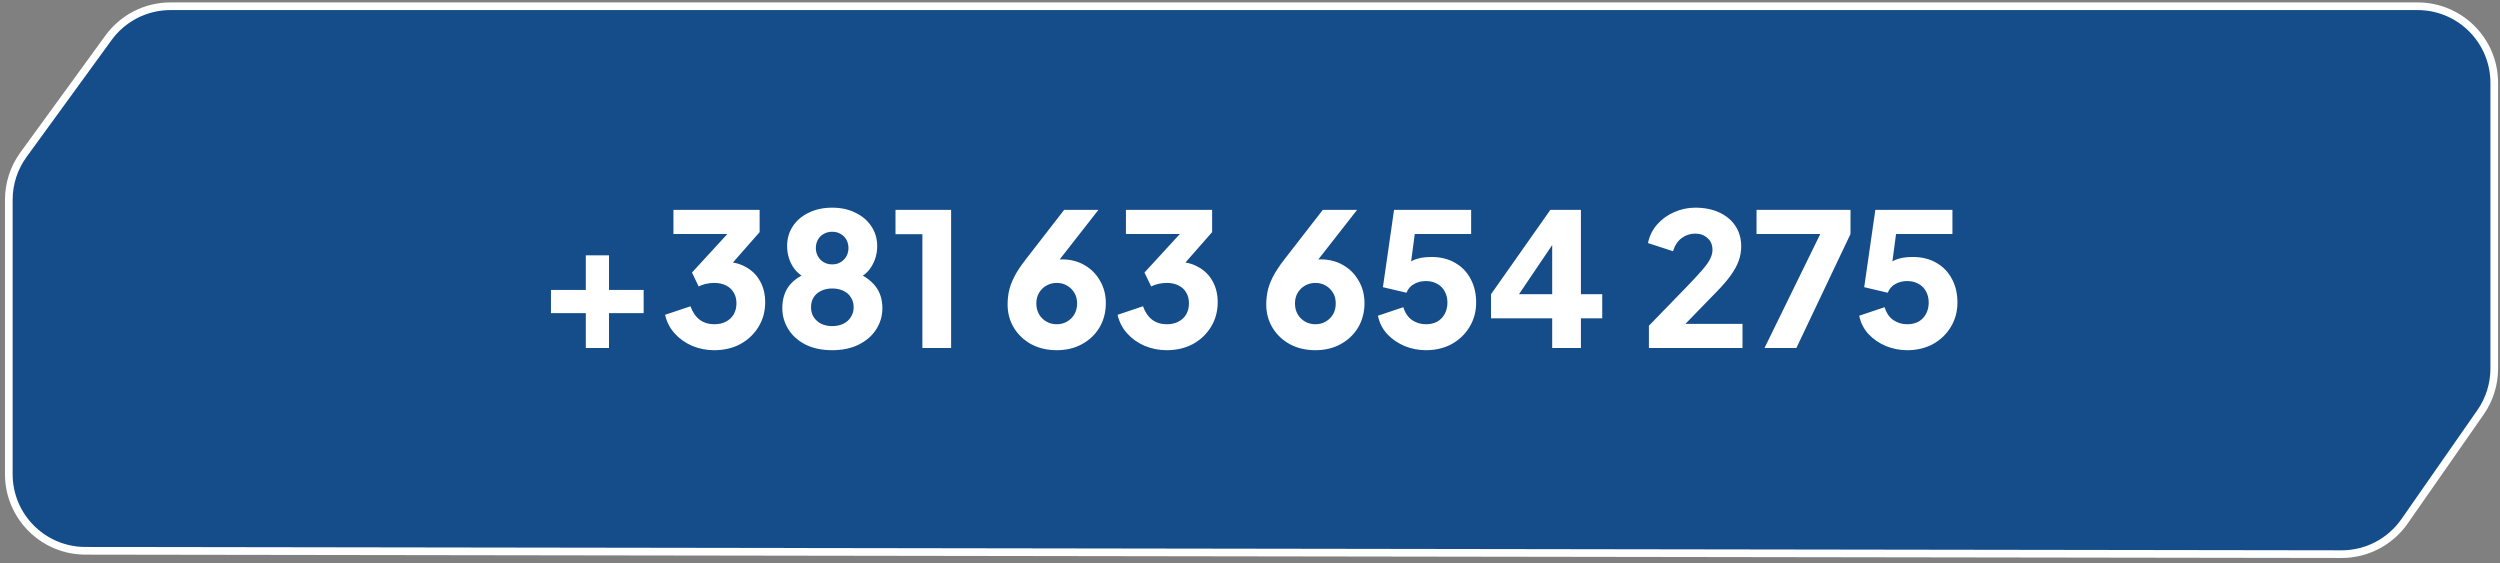
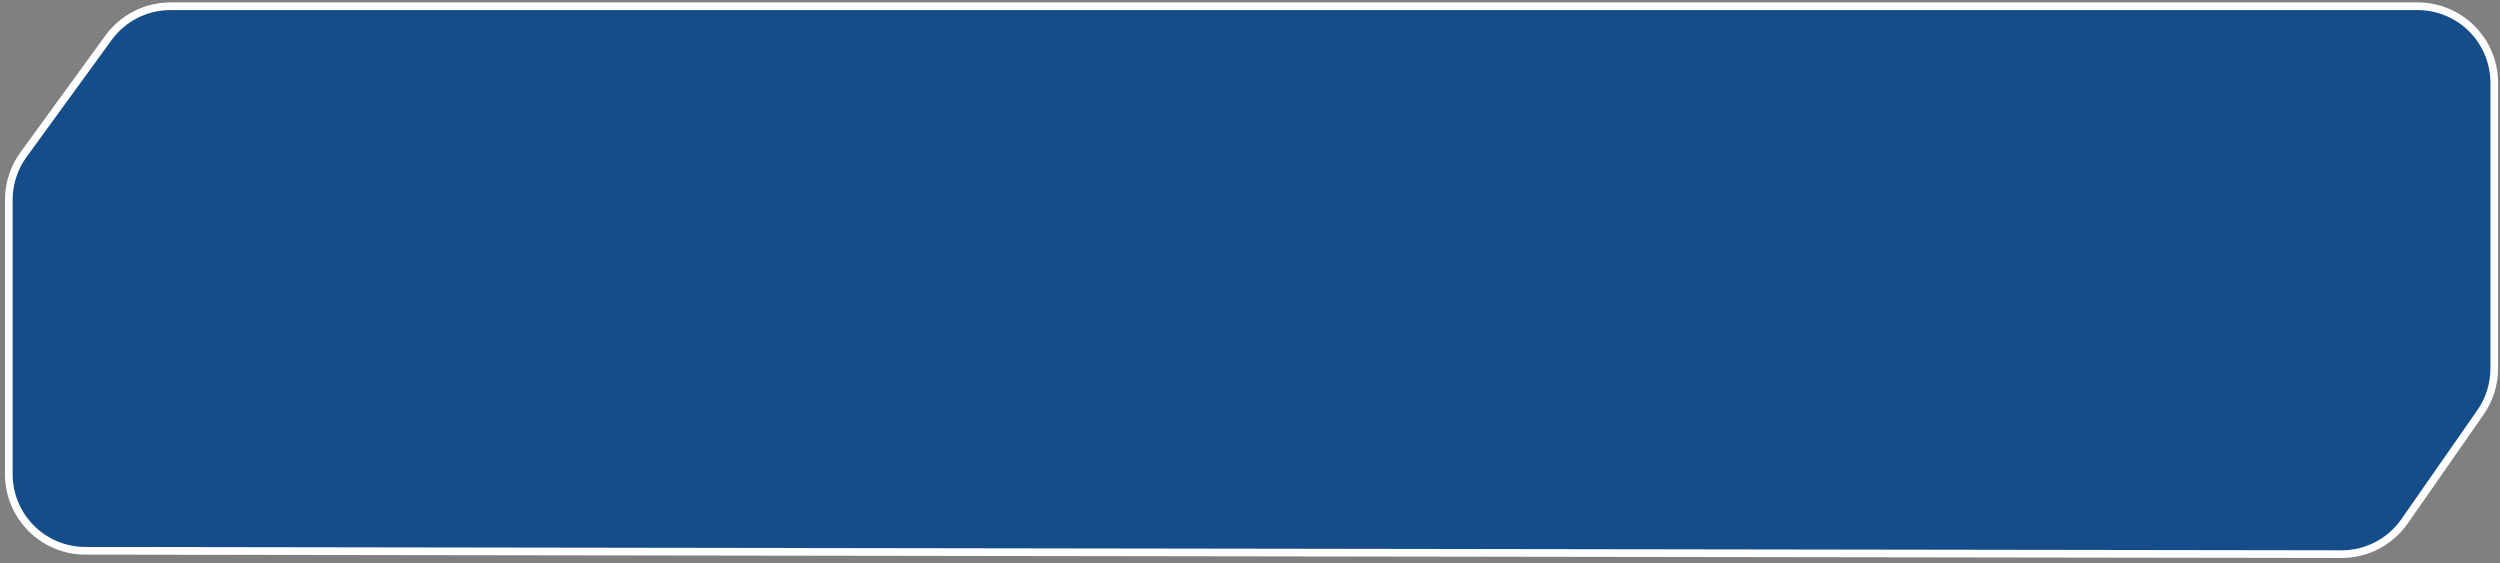
<svg xmlns="http://www.w3.org/2000/svg" width="435" height="98" viewBox="0 0 435 98" fill="none">
  <rect x="0" y="0" width="435" height="98" fill="#808080" stroke="none" />
  <path d="M1.533 34.759V82.503C1.533 89.86 7.491 95.827 14.848 95.838L407.43 96.421C411.798 96.427 415.892 94.294 418.389 90.712L431.605 71.754C433.165 69.516 434.001 66.855 434.001 64.128V14.422C434.001 7.058 428.031 1.088 420.666 1.088L29.663 1.086C25.398 1.086 21.389 3.127 18.88 6.576L4.085 26.915C2.426 29.195 1.533 31.941 1.533 34.759Z" fill="#144D8A" stroke="url(#paint0_linear_2077_337)" stroke-width="1.333" />
-   <path d="M101.933 60.547V54.484H95.87V50.453H101.933V44.422H105.965V50.453H111.995V54.484H105.965V60.547H101.933ZM124.274 60.934C122.941 60.934 121.672 60.687 120.468 60.192C119.264 59.676 118.243 58.956 117.405 58.031C116.566 57.107 116.007 56.021 115.728 54.774L120.146 53.291C120.511 54.323 121.049 55.107 121.758 55.645C122.468 56.161 123.306 56.419 124.274 56.419C125.069 56.419 125.747 56.268 126.306 55.967C126.886 55.666 127.338 55.247 127.66 54.71C127.983 54.151 128.144 53.506 128.144 52.775C128.144 52.044 127.983 51.42 127.66 50.904C127.359 50.367 126.918 49.958 126.338 49.679C125.779 49.378 125.091 49.227 124.274 49.227C123.801 49.227 123.328 49.281 122.855 49.388C122.382 49.496 121.952 49.646 121.565 49.84L120.404 47.421L126.564 40.713H117.179V36.521H132.175V40.391L125.854 47.582L126.015 45.551C127.456 45.551 128.703 45.852 129.756 46.454C130.831 47.034 131.659 47.851 132.24 48.905C132.842 49.958 133.143 51.184 133.143 52.581C133.143 54.172 132.756 55.602 131.982 56.87C131.208 58.139 130.154 59.139 128.821 59.87C127.488 60.579 125.972 60.934 124.274 60.934ZM144.795 60.934C142.989 60.934 141.43 60.601 140.119 59.934C138.829 59.268 137.84 58.375 137.152 57.257C136.464 56.139 136.12 54.925 136.12 53.613C136.12 52.044 136.528 50.732 137.345 49.679C138.184 48.625 139.409 47.83 141.022 47.292L140.699 48.518C139.56 48.174 138.646 47.464 137.958 46.389C137.291 45.314 136.958 44.121 136.958 42.809C136.958 41.519 137.291 40.369 137.958 39.359C138.624 38.348 139.549 37.563 140.731 37.004C141.914 36.424 143.268 36.134 144.795 36.134C146.321 36.134 147.665 36.424 148.826 37.004C150.009 37.563 150.933 38.348 151.6 39.359C152.288 40.369 152.632 41.519 152.632 42.809C152.632 44.121 152.298 45.314 151.632 46.389C150.965 47.464 150.052 48.184 148.891 48.55L148.6 47.26C150.213 47.862 151.438 48.69 152.277 49.743C153.115 50.775 153.535 52.076 153.535 53.645C153.535 54.957 153.18 56.172 152.47 57.29C151.782 58.386 150.783 59.268 149.471 59.934C148.16 60.601 146.601 60.934 144.795 60.934ZM144.795 56.741C145.547 56.741 146.203 56.602 146.762 56.322C147.321 56.043 147.751 55.656 148.052 55.161C148.375 54.667 148.536 54.097 148.536 53.452C148.536 52.785 148.375 52.216 148.052 51.743C147.751 51.248 147.321 50.872 146.762 50.614C146.203 50.334 145.547 50.195 144.795 50.195C144.064 50.195 143.419 50.334 142.86 50.614C142.322 50.872 141.892 51.248 141.57 51.743C141.269 52.216 141.118 52.785 141.118 53.452C141.118 54.097 141.269 54.667 141.57 55.161C141.892 55.656 142.322 56.043 142.86 56.322C143.419 56.602 144.064 56.741 144.795 56.741ZM144.795 46.002C145.375 46.002 145.87 45.873 146.278 45.615C146.708 45.357 147.042 45.013 147.278 44.583C147.515 44.153 147.633 43.68 147.633 43.164C147.633 42.627 147.515 42.143 147.278 41.713C147.042 41.283 146.708 40.95 146.278 40.713C145.87 40.455 145.375 40.326 144.795 40.326C144.236 40.326 143.741 40.455 143.311 40.713C142.881 40.95 142.548 41.283 142.312 41.713C142.075 42.143 141.957 42.627 141.957 43.164C141.957 43.68 142.075 44.153 142.312 44.583C142.548 45.013 142.881 45.357 143.311 45.615C143.741 45.873 144.236 46.002 144.795 46.002ZM160.494 60.547V40.745H155.818V36.521H165.493V60.547H160.494ZM183.868 60.934C182.213 60.934 180.74 60.59 179.45 59.902C178.16 59.192 177.15 58.236 176.419 57.032C175.688 55.828 175.322 54.473 175.322 52.968C175.322 52.216 175.397 51.463 175.548 50.711C175.698 49.958 175.999 49.13 176.451 48.227C176.902 47.324 177.58 46.292 178.483 45.131L185.158 36.521H191.125L183.03 46.873L182.224 45.744C182.525 45.594 182.815 45.475 183.094 45.389C183.374 45.303 183.643 45.239 183.901 45.196C184.18 45.153 184.47 45.131 184.771 45.131C186.255 45.131 187.566 45.465 188.706 46.131C189.867 46.798 190.77 47.711 191.415 48.872C192.081 50.012 192.415 51.302 192.415 52.742C192.415 54.312 192.049 55.72 191.318 56.967C190.587 58.193 189.577 59.16 188.287 59.87C187.018 60.579 185.545 60.934 183.868 60.934ZM183.868 56.419C184.535 56.419 185.126 56.268 185.642 55.967C186.18 55.666 186.61 55.247 186.932 54.71C187.255 54.151 187.416 53.516 187.416 52.807C187.416 52.076 187.255 51.452 186.932 50.936C186.61 50.399 186.18 49.98 185.642 49.679C185.126 49.378 184.535 49.227 183.868 49.227C183.223 49.227 182.632 49.378 182.095 49.679C181.557 49.98 181.127 50.399 180.805 50.936C180.482 51.452 180.321 52.076 180.321 52.807C180.321 53.516 180.482 54.151 180.805 54.71C181.127 55.247 181.557 55.666 182.095 55.967C182.632 56.268 183.223 56.419 183.868 56.419ZM203.009 60.934C201.676 60.934 200.408 60.687 199.204 60.192C198 59.676 196.979 58.956 196.14 58.031C195.302 57.107 194.743 56.021 194.463 54.774L198.881 53.291C199.247 54.323 199.784 55.107 200.494 55.645C201.203 56.161 202.042 56.419 203.009 56.419C203.805 56.419 204.482 56.268 205.041 55.967C205.622 55.666 206.073 55.247 206.396 54.71C206.718 54.151 206.879 53.506 206.879 52.775C206.879 52.044 206.718 51.42 206.396 50.904C206.095 50.367 205.654 49.958 205.073 49.679C204.514 49.378 203.826 49.227 203.009 49.227C202.536 49.227 202.063 49.281 201.59 49.388C201.117 49.496 200.687 49.646 200.3 49.84L199.139 47.421L205.299 40.713H195.914V36.521H210.911V40.391L204.59 47.582L204.751 45.551C206.191 45.551 207.438 45.852 208.492 46.454C209.567 47.034 210.395 47.851 210.975 48.905C211.577 49.958 211.878 51.184 211.878 52.581C211.878 54.172 211.491 55.602 210.717 56.87C209.943 58.139 208.89 59.139 207.557 59.87C206.224 60.579 204.708 60.934 203.009 60.934ZM228.874 60.934C227.218 60.934 225.745 60.59 224.455 59.902C223.165 59.192 222.155 58.236 221.424 57.032C220.693 55.828 220.327 54.473 220.327 52.968C220.327 52.216 220.403 51.463 220.553 50.711C220.704 49.958 221.005 49.13 221.456 48.227C221.908 47.324 222.585 46.292 223.488 45.131L230.164 36.521H236.13L228.035 46.873L227.229 45.744C227.53 45.594 227.82 45.475 228.1 45.389C228.379 45.303 228.648 45.239 228.906 45.196C229.185 45.153 229.476 45.131 229.777 45.131C231.26 45.131 232.572 45.465 233.711 46.131C234.872 46.798 235.775 47.711 236.42 48.872C237.087 50.012 237.42 51.302 237.42 52.742C237.42 54.312 237.054 55.72 236.323 56.967C235.592 58.193 234.582 59.16 233.292 59.87C232.023 60.579 230.551 60.934 228.874 60.934ZM228.874 56.419C229.54 56.419 230.131 56.268 230.647 55.967C231.185 55.666 231.615 55.247 231.937 54.71C232.26 54.151 232.421 53.516 232.421 52.807C232.421 52.076 232.26 51.452 231.937 50.936C231.615 50.399 231.185 49.98 230.647 49.679C230.131 49.378 229.54 49.227 228.874 49.227C228.229 49.227 227.637 49.378 227.1 49.679C226.562 49.98 226.132 50.399 225.81 50.936C225.487 51.452 225.326 52.076 225.326 52.807C225.326 53.516 225.487 54.151 225.81 54.71C226.132 55.247 226.562 55.666 227.1 55.967C227.637 56.268 228.229 56.419 228.874 56.419ZM248.111 60.934C246.843 60.934 245.617 60.697 244.435 60.224C243.252 59.73 242.242 59.042 241.403 58.16C240.565 57.257 240.016 56.182 239.758 54.935L244.177 53.452C244.499 54.484 245.015 55.236 245.725 55.709C246.434 56.182 247.23 56.419 248.111 56.419C248.864 56.419 249.519 56.268 250.078 55.967C250.637 55.645 251.067 55.204 251.368 54.645C251.691 54.065 251.852 53.398 251.852 52.646C251.852 51.893 251.691 51.237 251.368 50.678C251.067 50.119 250.637 49.689 250.078 49.388C249.519 49.066 248.864 48.905 248.111 48.905C247.337 48.905 246.649 49.077 246.047 49.421C245.445 49.743 245.004 50.248 244.725 50.936L240.629 49.969L242.564 36.521H255.98V40.713H244.596L246.466 38.456L245.144 48.453L243.79 47.26C244.327 46.378 245.004 45.733 245.821 45.325C246.66 44.916 247.735 44.712 249.046 44.712C250.659 44.712 252.046 45.056 253.207 45.744C254.368 46.411 255.26 47.335 255.883 48.518C256.528 49.7 256.851 51.076 256.851 52.646C256.851 54.215 256.464 55.634 255.69 56.903C254.937 58.15 253.905 59.139 252.594 59.87C251.282 60.579 249.788 60.934 248.111 60.934ZM270.082 60.547V55.387H259.439V51.194L269.759 36.521H275.08V51.194H278.789V55.387H275.08V60.547H270.082ZM263.083 53L262.148 51.194H270.082V40.391L271.339 40.778L263.083 53ZM286.91 60.547V56.677L293.36 50.033C294.628 48.722 295.585 47.69 296.23 46.937C296.896 46.163 297.348 45.518 297.584 45.002C297.842 44.486 297.971 43.981 297.971 43.487C297.971 42.605 297.681 41.917 297.101 41.423C296.542 40.907 295.832 40.649 294.972 40.649C294.091 40.649 293.306 40.907 292.618 41.423C291.93 41.917 291.425 42.68 291.102 43.712L286.748 42.293C287.006 41.046 287.544 39.961 288.361 39.036C289.178 38.112 290.167 37.402 291.328 36.908C292.489 36.392 293.704 36.134 294.972 36.134C296.563 36.134 297.961 36.413 299.165 36.972C300.369 37.531 301.304 38.316 301.97 39.326C302.637 40.337 302.97 41.519 302.97 42.874C302.97 43.734 302.82 44.583 302.519 45.422C302.218 46.239 301.755 47.077 301.132 47.937C300.53 48.776 299.745 49.689 298.778 50.678L293.263 56.354H303.196V60.547H286.91ZM307.024 60.547L316.731 40.713H305.637V36.521H321.988V40.713L312.571 60.547H307.024ZM331.854 60.934C330.586 60.934 329.36 60.697 328.178 60.224C326.995 59.73 325.985 59.042 325.146 58.16C324.308 57.257 323.759 56.182 323.501 54.935L327.92 53.452C328.242 54.484 328.758 55.236 329.468 55.709C330.177 56.182 330.973 56.419 331.854 56.419C332.607 56.419 333.262 56.268 333.821 55.967C334.38 55.645 334.81 55.204 335.111 54.645C335.434 54.065 335.595 53.398 335.595 52.646C335.595 51.893 335.434 51.237 335.111 50.678C334.81 50.119 334.38 49.689 333.821 49.388C333.262 49.066 332.607 48.905 331.854 48.905C331.08 48.905 330.392 49.077 329.79 49.421C329.188 49.743 328.747 50.248 328.468 50.936L324.372 49.969L326.307 36.521H339.723V40.713H328.339L330.209 38.456L328.887 48.453L327.533 47.26C328.07 46.378 328.747 45.733 329.564 45.325C330.403 44.916 331.478 44.712 332.789 44.712C334.402 44.712 335.789 45.056 336.95 45.744C338.111 46.411 339.003 47.335 339.626 48.518C340.271 49.7 340.594 51.076 340.594 52.646C340.594 54.215 340.207 55.634 339.433 56.903C338.68 58.15 337.648 59.139 336.337 59.87C335.025 60.579 333.531 60.934 331.854 60.934Z" fill="white" />
  <defs>
    <linearGradient id="paint0_linear_2077_337" x1="277.16" y1="96.245" x2="9.615" y2="1.133" gradientUnits="userSpaceOnUse">
      <stop stop-color="white" />
      <stop offset="1" stop-color="white" />
    </linearGradient>
  </defs>
</svg>